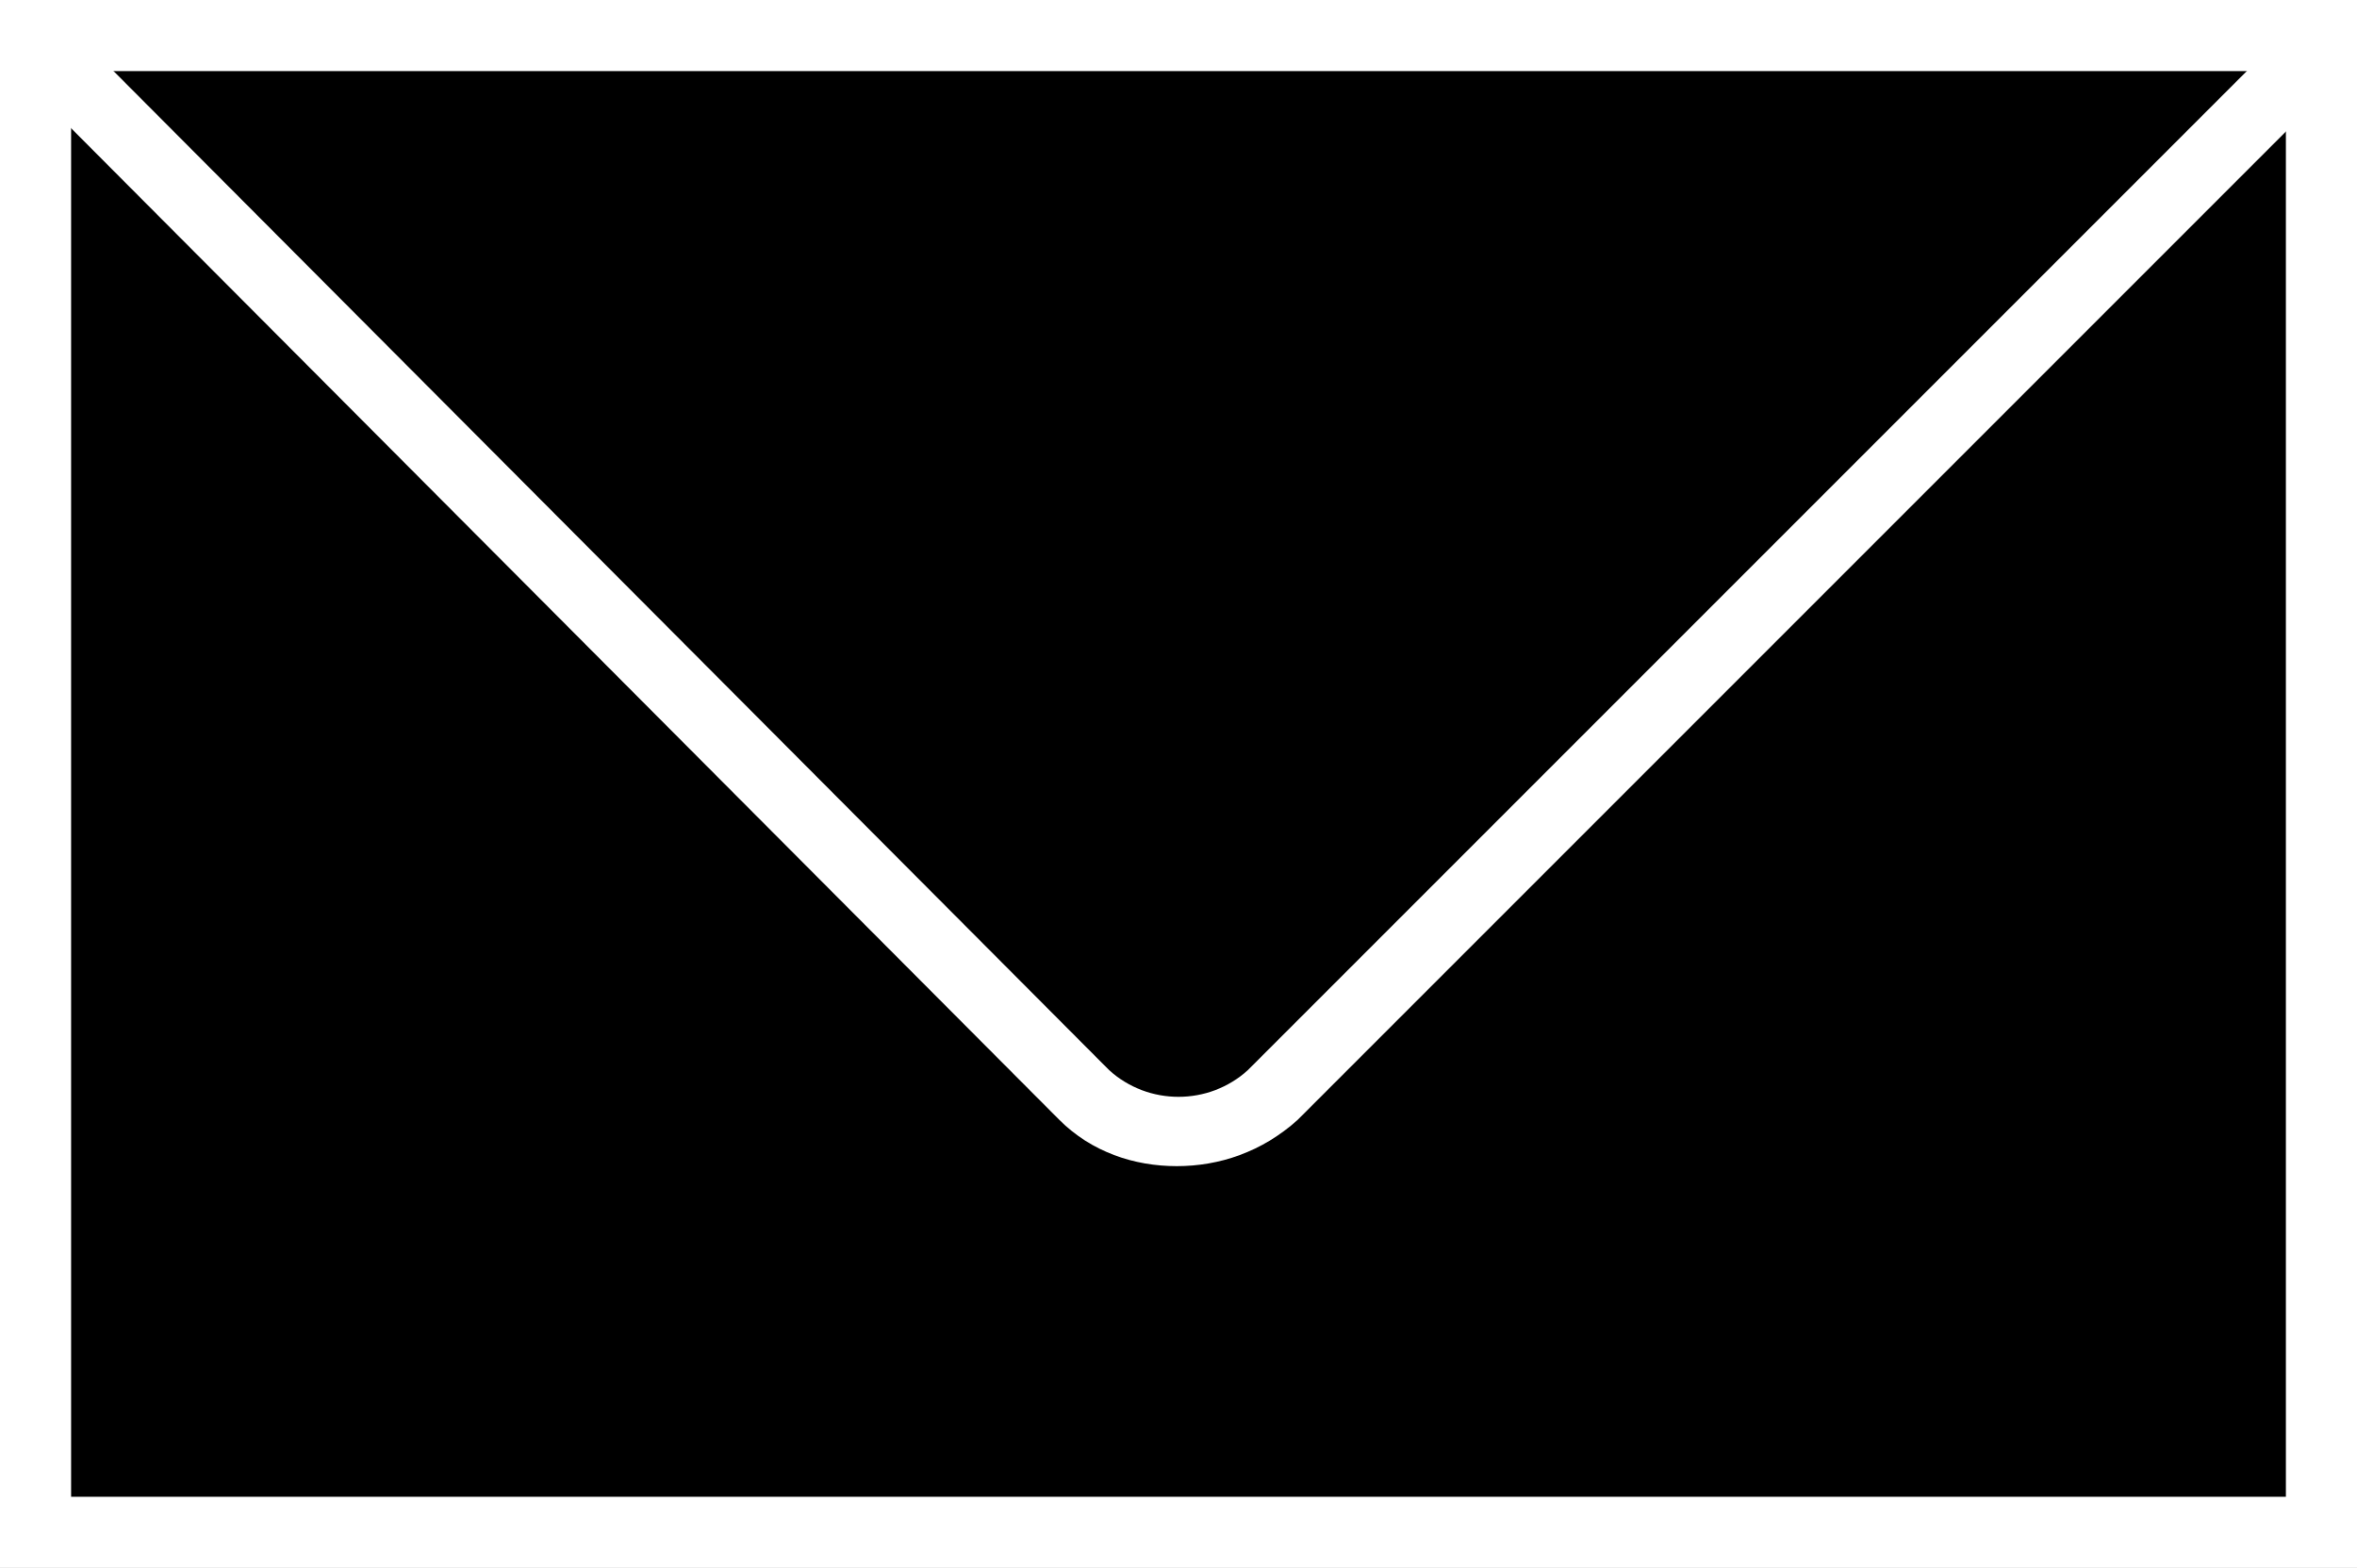
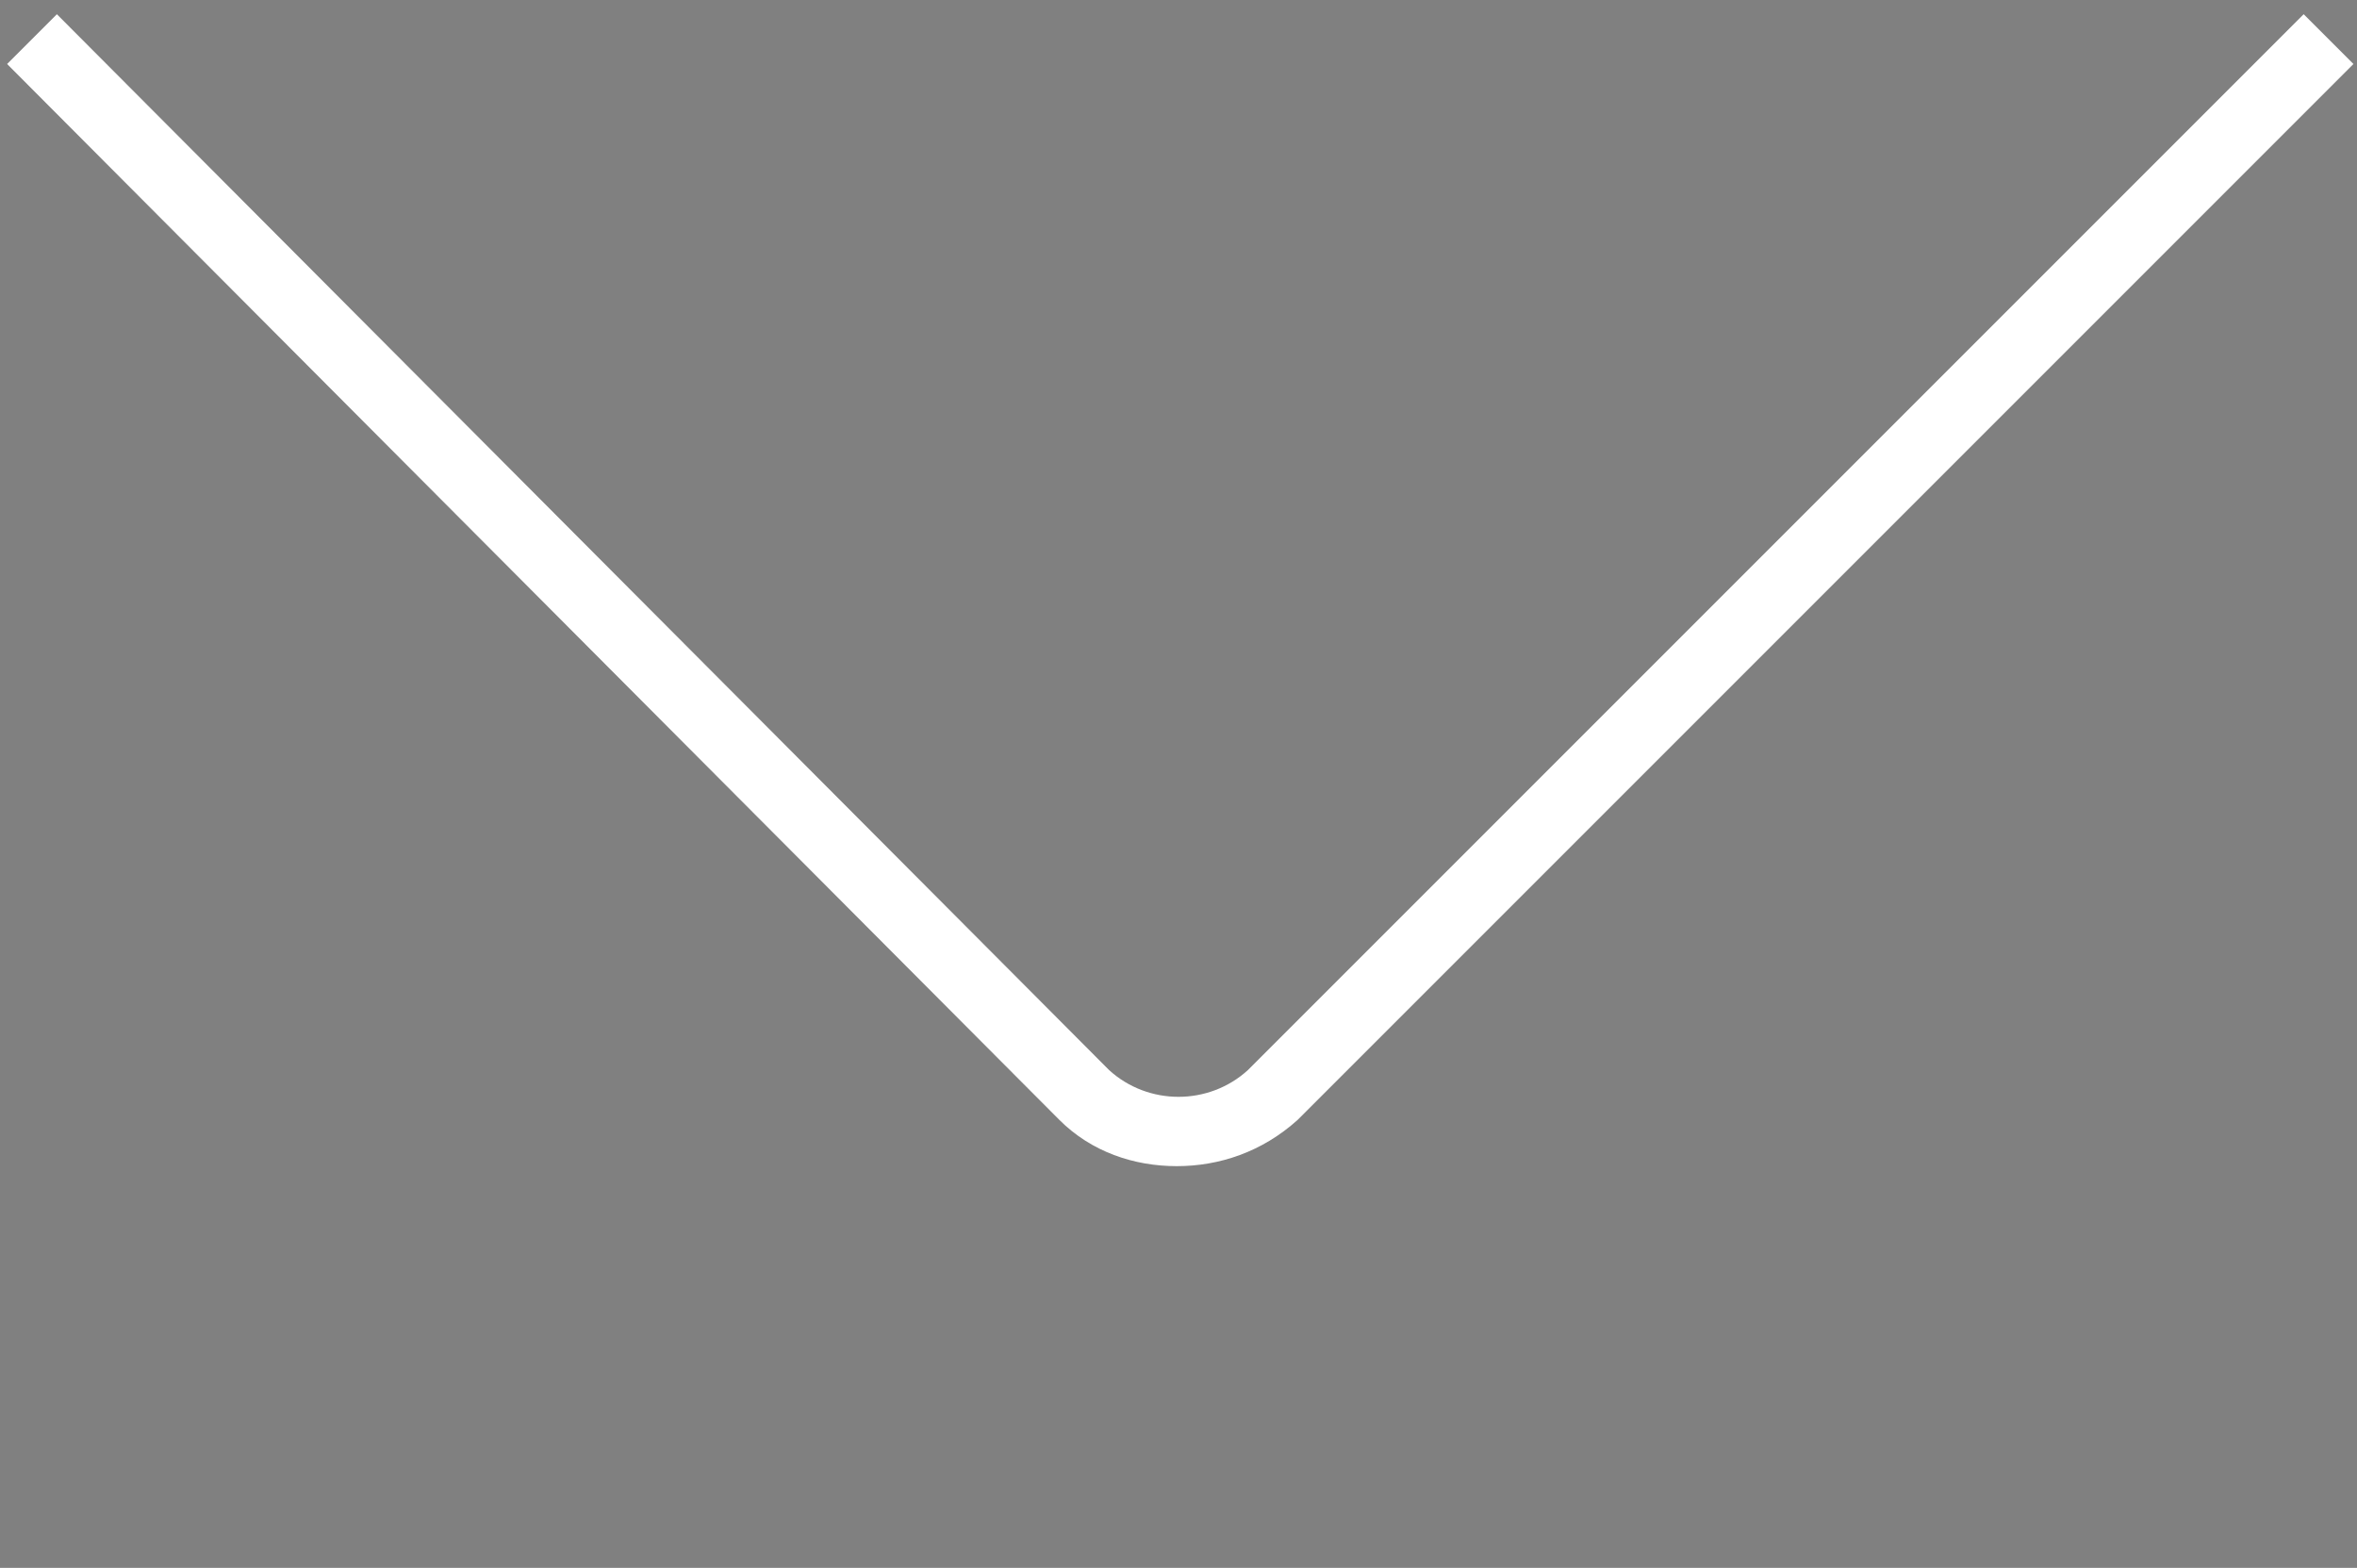
<svg xmlns="http://www.w3.org/2000/svg" id="Layer_1" x="0px" y="0px" viewBox="0 0 66.3 44.1" style="enable-background:new 0 0 66.3 44.1;" xml:space="preserve">
  <rect x="0" y="0" width="66.3" height="44.1" fill="#808080" stroke="none" />
  <style type="text/css">
	.st0{fill:#FFFFFF;}
</style>
  <g>
    <g>
-       <rect x="1" y="1" width="64.3" height="42.1" />
-       <path class="st0" d="M66.3,44.1H0V0h66.3V44.1z M2,42.1h62.3V2H2V42.1z" />
-     </g>
+       </g>
    <g>
-       <path d="M63.6,3.3L35.8,30.8c-1.5,1.4-3.8,1.4-5.3,0l-28-28" />
      <path class="st0" d="M33.1,32.8c-1.2,0-2.4-0.4-3.3-1.3L0.2,1.8l1.4-1.4l29.6,29.7c1.1,1,2.8,1,3.9,0L64.8,0.4l1.4,1.4L36.5,31.5    C35.5,32.4,34.3,32.8,33.1,32.8z" />
    </g>
  </g>
</svg>